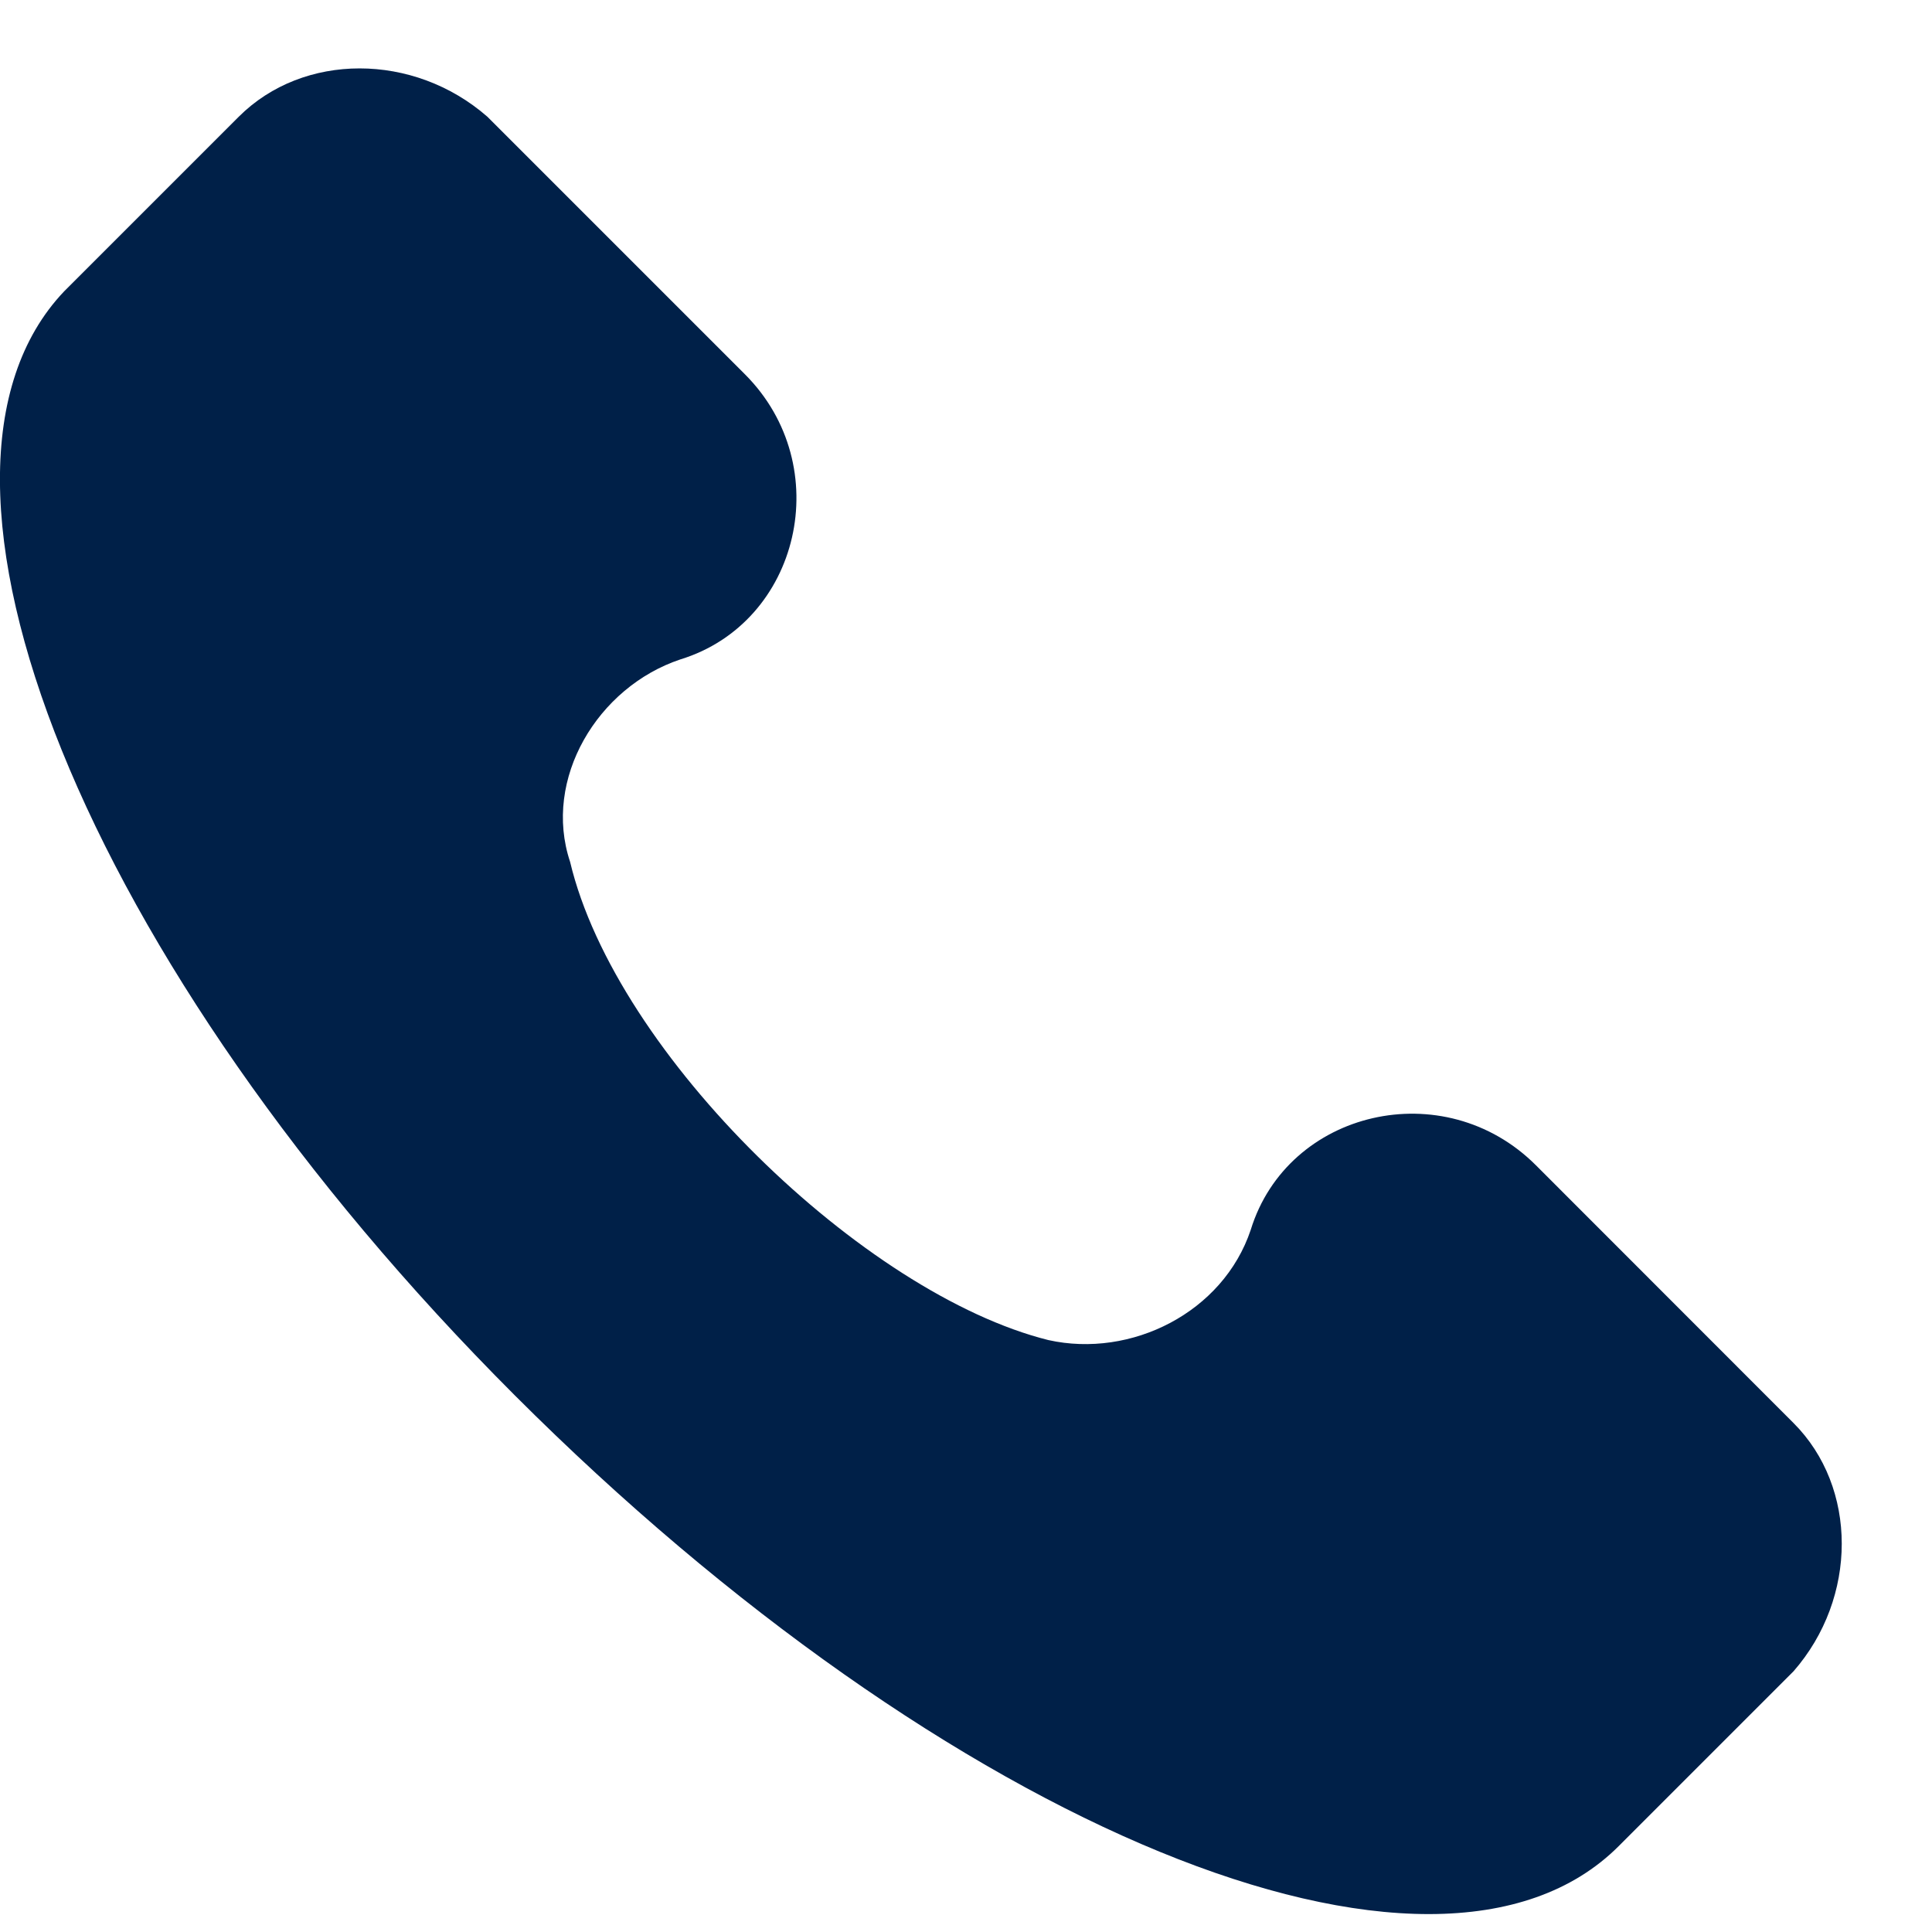
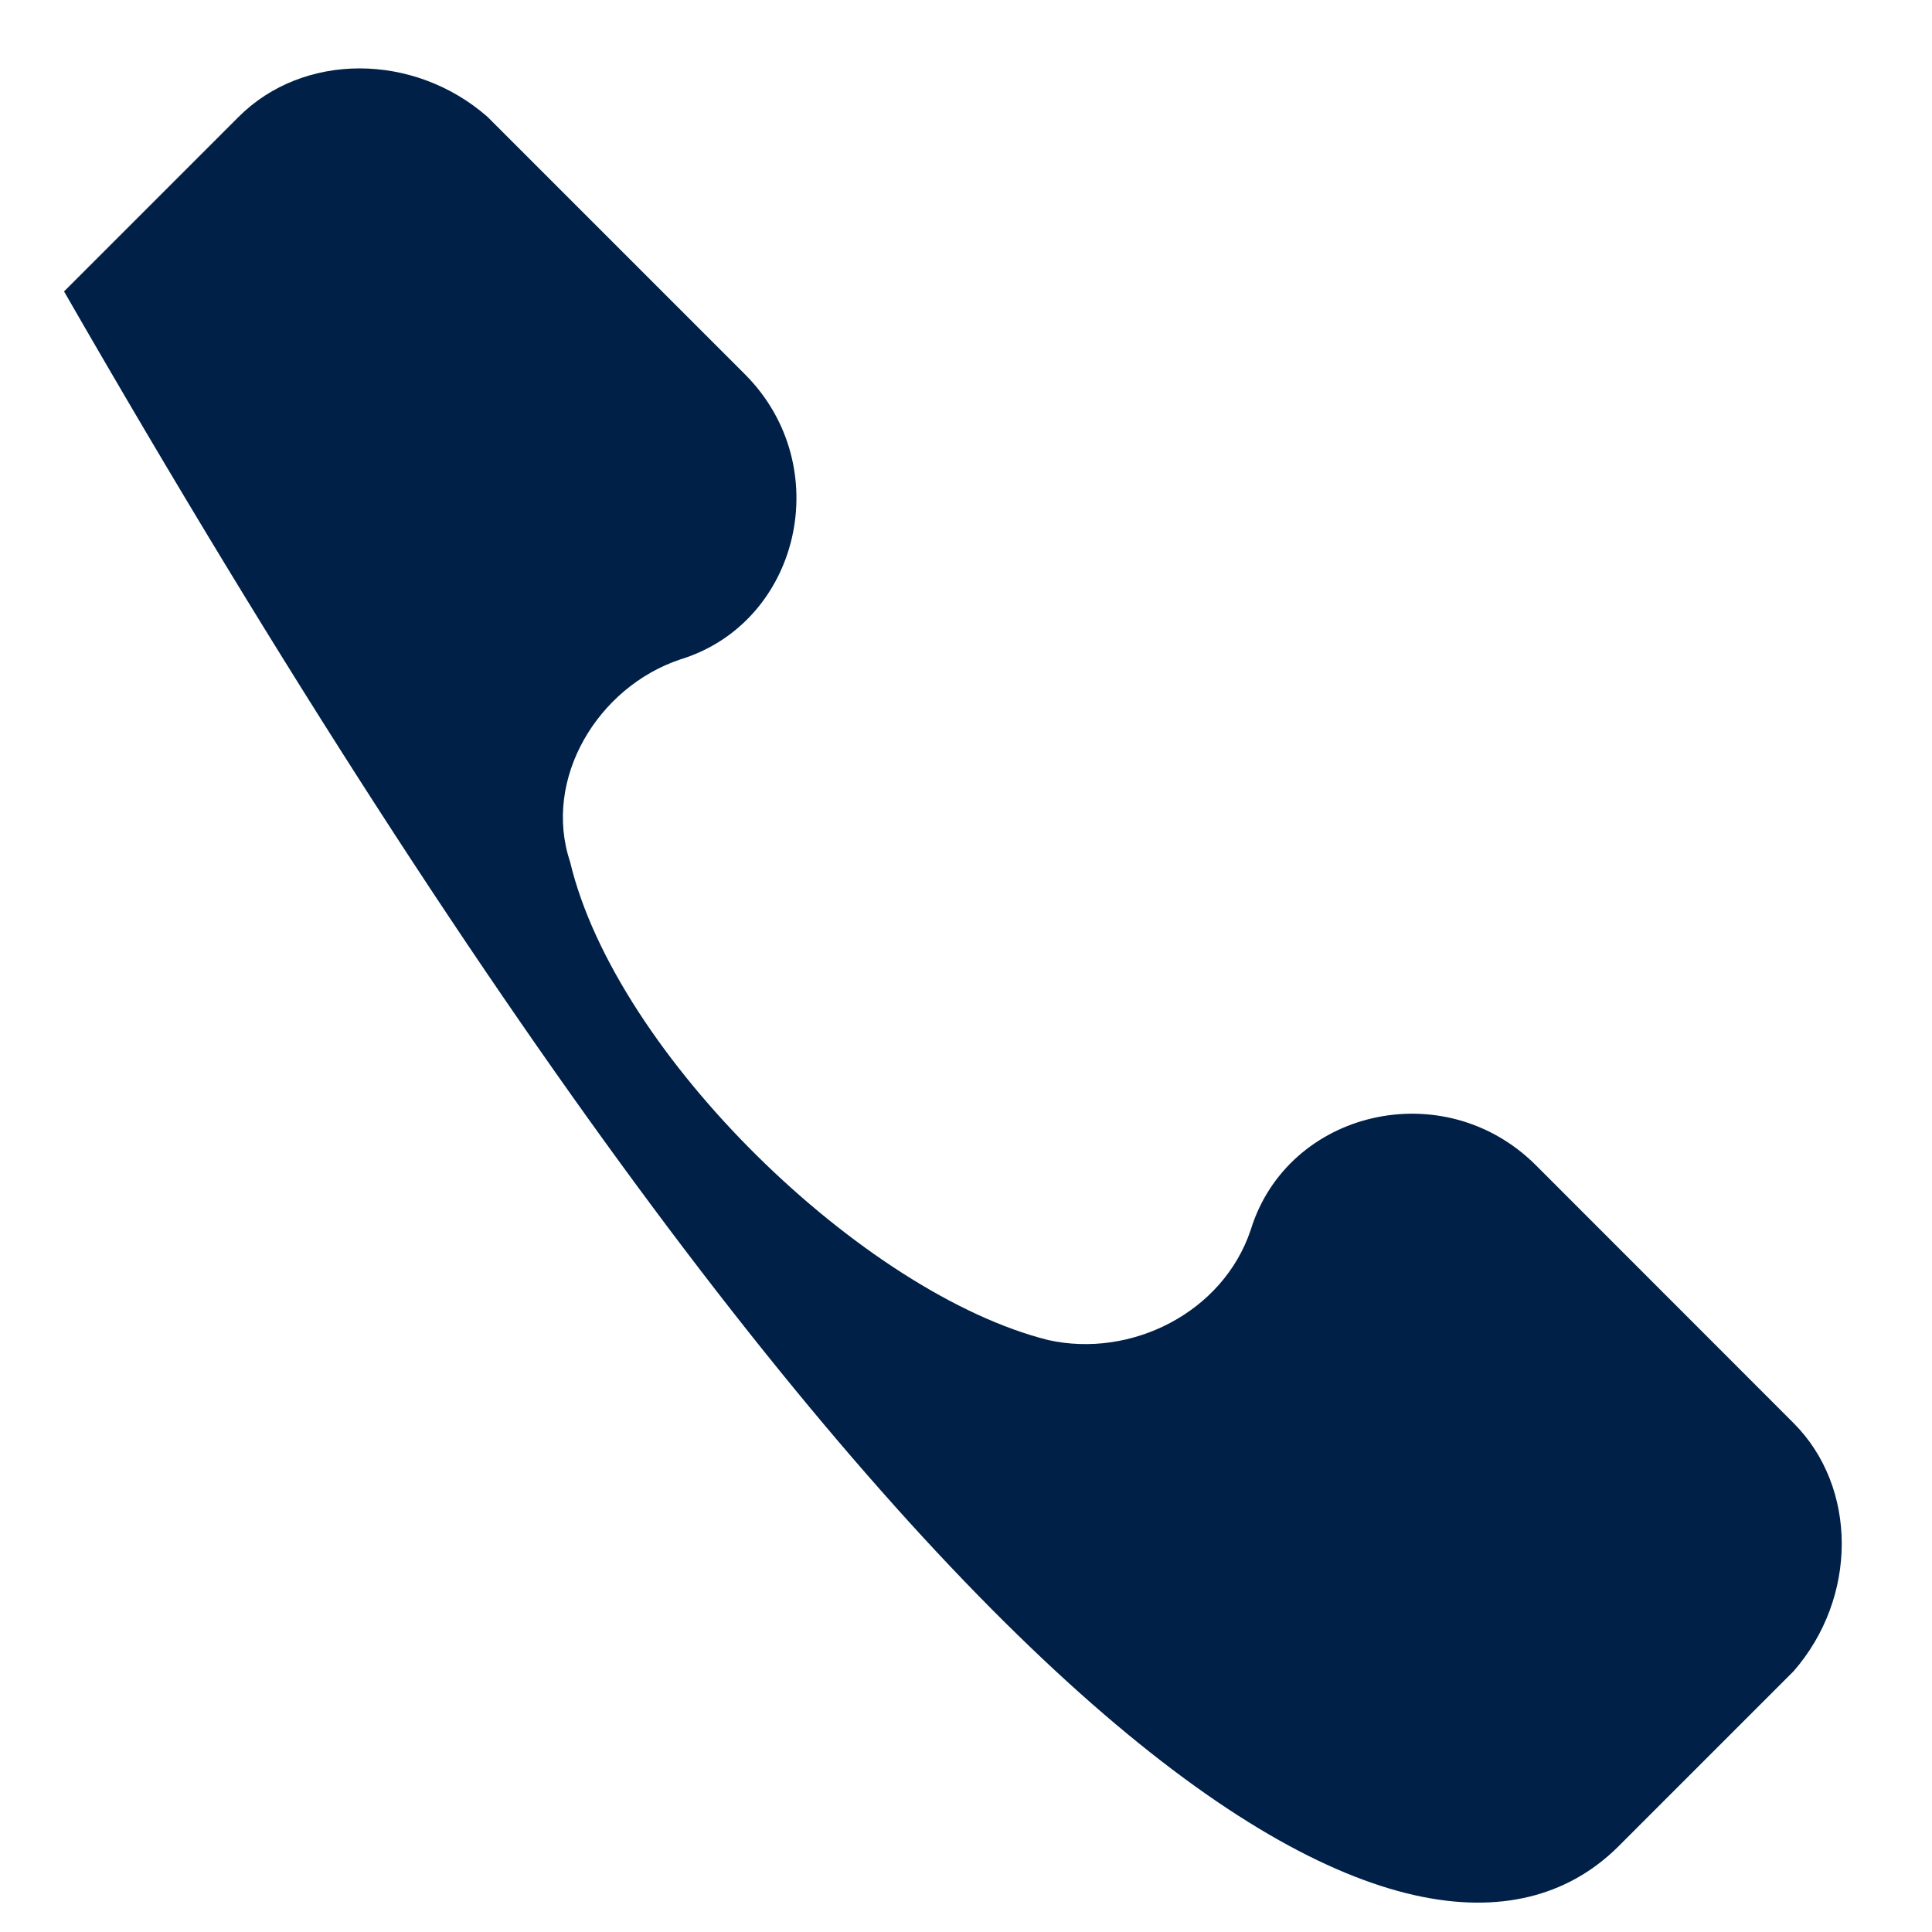
<svg xmlns="http://www.w3.org/2000/svg" width="13" height="13" viewBox="0 0 13 13" fill="none">
-   <path id="Vector" d="M12.068 9.575L10.335 7.841C9.716 7.222 8.664 7.47 8.416 8.275C8.23 8.832 7.611 9.141 7.054 9.017C5.816 8.708 4.145 7.099 3.836 5.799C3.65 5.242 4.021 4.623 4.578 4.437C5.383 4.19 5.631 3.137 5.012 2.518L3.279 0.785C2.783 0.352 2.041 0.352 1.607 0.785L0.431 1.961C-0.745 3.199 0.555 6.48 3.464 9.389C6.373 12.298 9.654 13.66 10.892 12.422L12.068 11.246C12.501 10.751 12.501 10.008 12.068 9.575Z" fill="#002048" />
+   <path id="Vector" d="M12.068 9.575L10.335 7.841C9.716 7.222 8.664 7.47 8.416 8.275C8.23 8.832 7.611 9.141 7.054 9.017C5.816 8.708 4.145 7.099 3.836 5.799C3.65 5.242 4.021 4.623 4.578 4.437C5.383 4.19 5.631 3.137 5.012 2.518L3.279 0.785C2.783 0.352 2.041 0.352 1.607 0.785L0.431 1.961C6.373 12.298 9.654 13.66 10.892 12.422L12.068 11.246C12.501 10.751 12.501 10.008 12.068 9.575Z" fill="#002048" />
</svg>